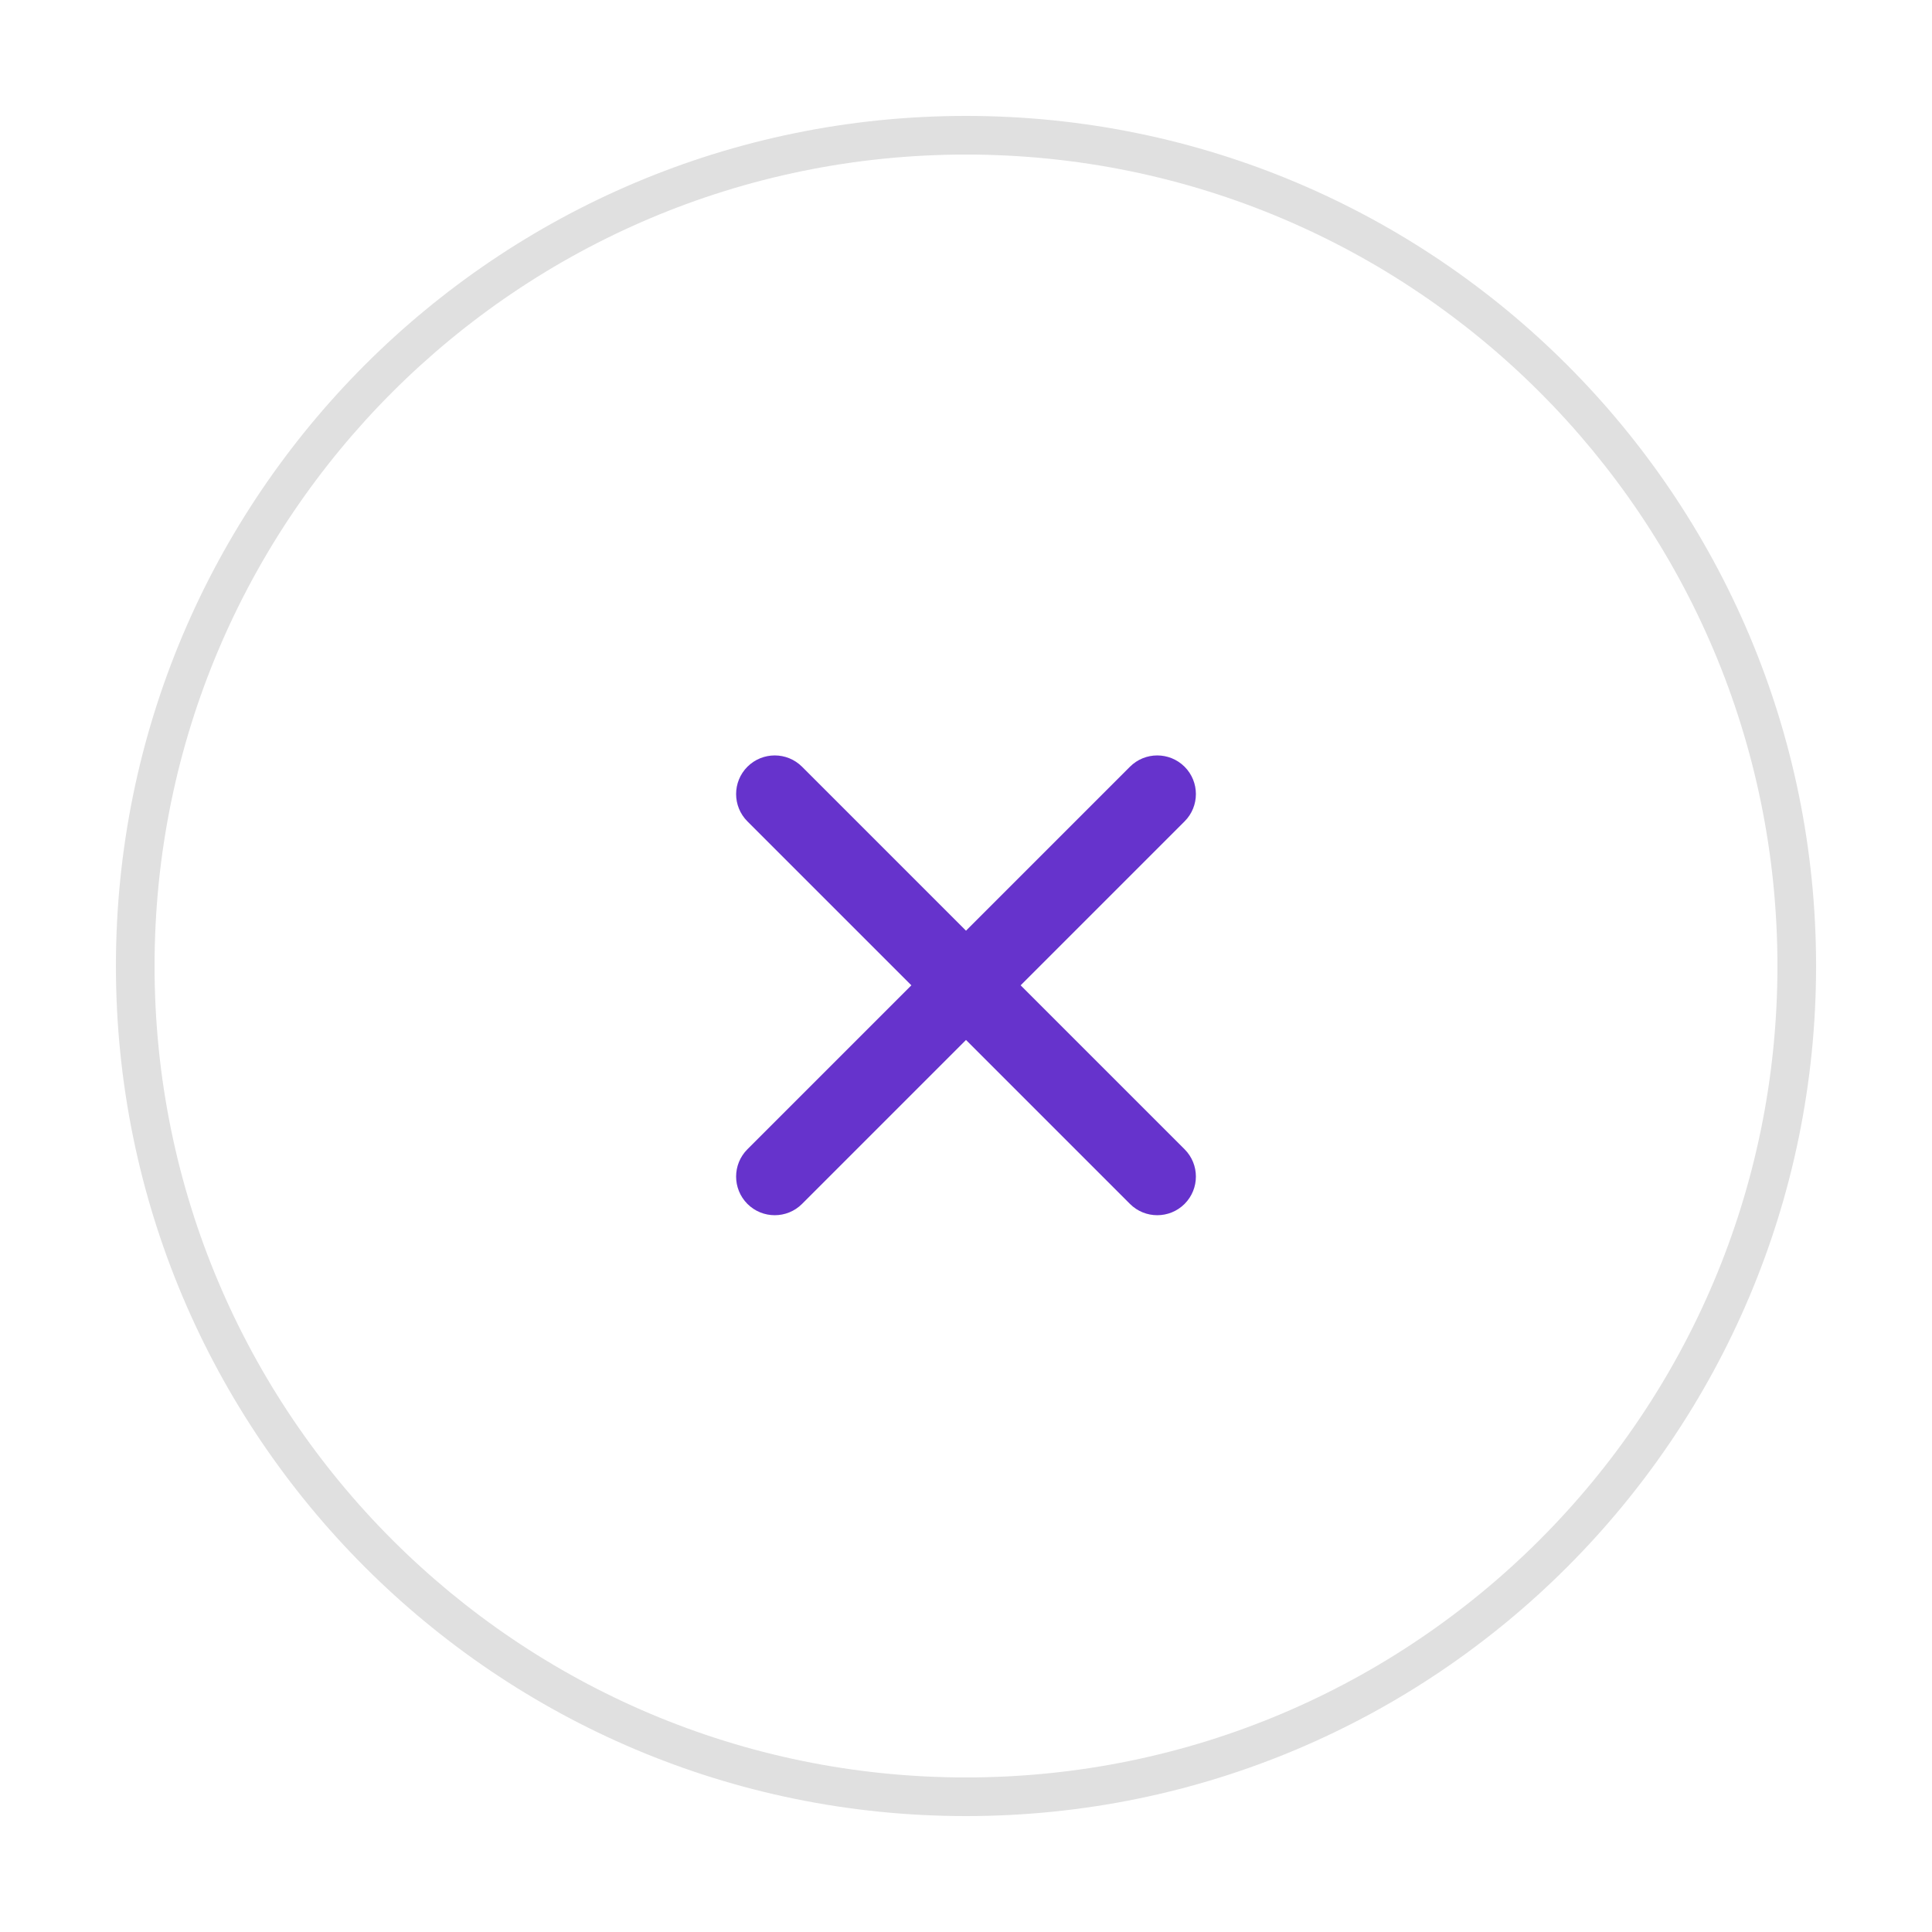
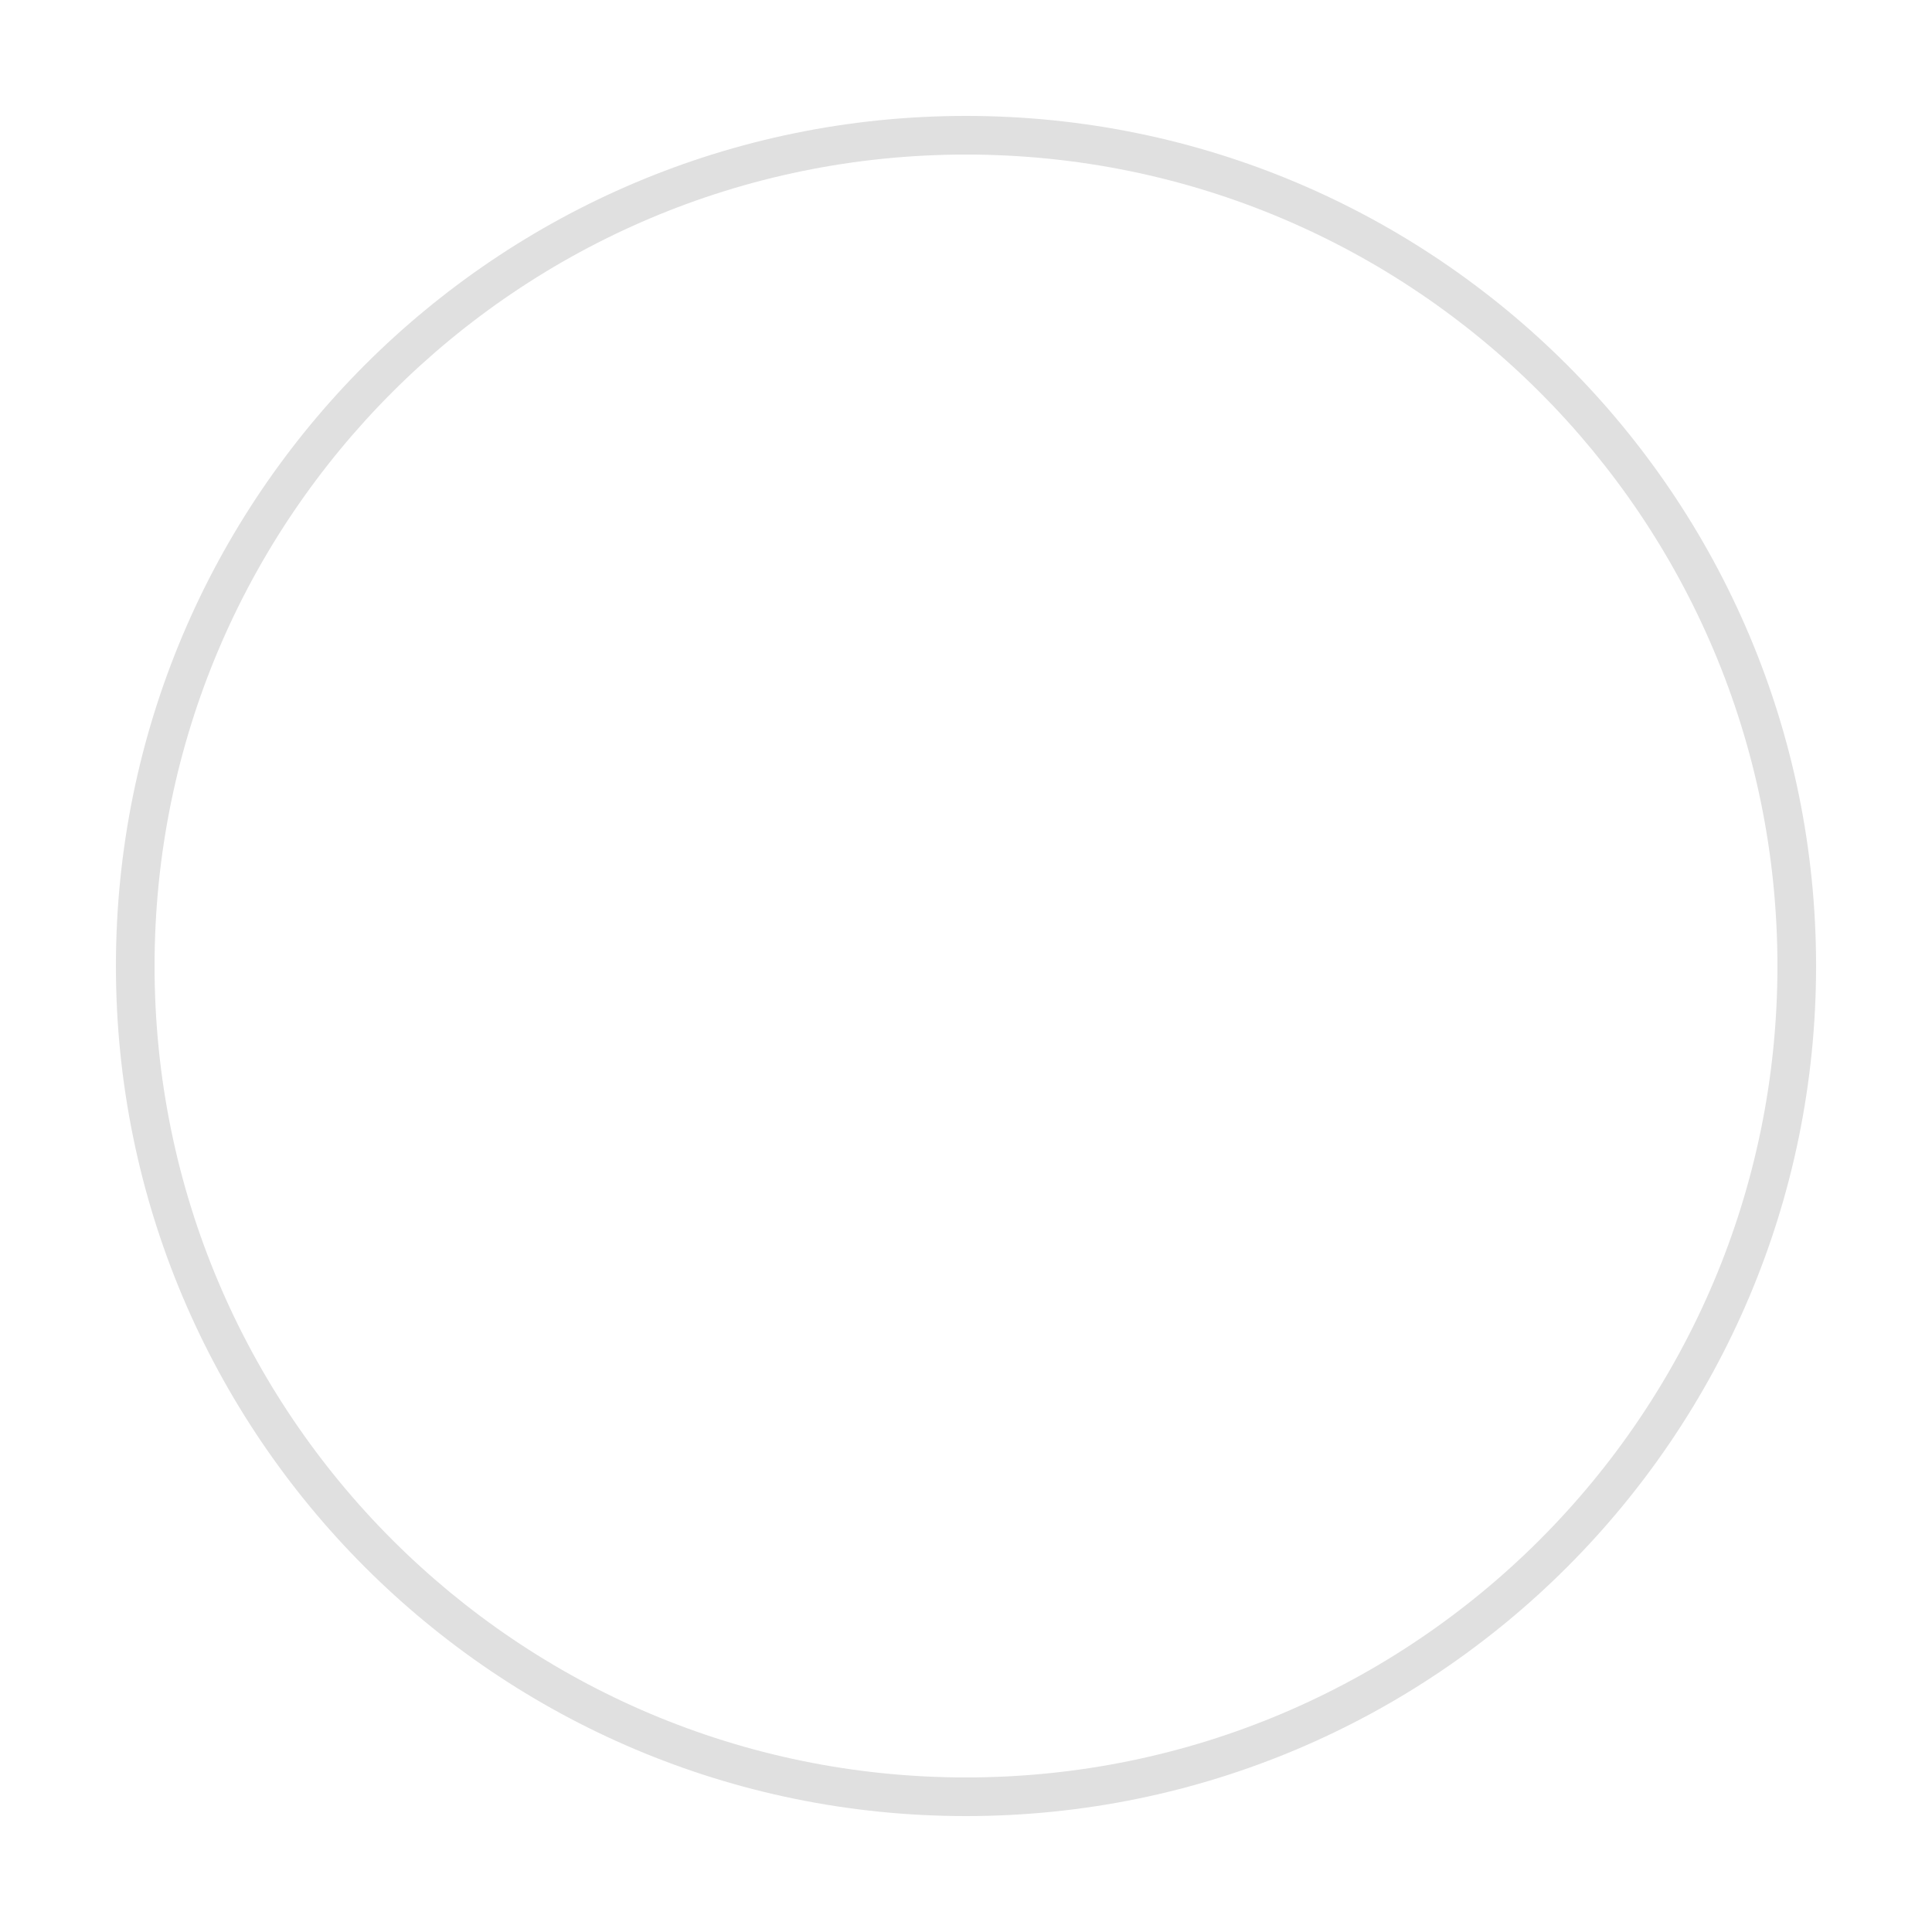
<svg xmlns="http://www.w3.org/2000/svg" width="50px" height="50px" viewBox="0 0 50 50" version="1.1">
  <title>btn_close</title>
  <desc>Created with Sketch.</desc>
  <g id="btn_close" stroke="none" stroke-width="1" fill="none" fill-rule="evenodd">
    <g id="Group-15" transform="translate(3, 3)" fill-rule="nonzero">
      <path d="M22,0 C34.15,-2.23196738e-15 44,9.85 44,22 C44,34.15 34.15,44 22,44 C9.85,44 1.48797825e-15,34.15 0,22 C-1.48797825e-15,9.85 9.85,2.23196738e-15 22,0 Z M22,1 C10.402,1 1,10.402 1,22 C1,33.598 10.402,43 22,43 C33.598,43 43,33.598 43,22 C43,10.402 33.598,1 22,1 Z" id="Rectangle" fill="#E0E0E0" transform="translate(22, 22) rotate(-360) translate(-22, -22) " />
-       <path d="M22,21.086 L26.243,16.843 C26.633,16.453 27.266,16.453 27.657,16.843 C28.047,17.234 28.047,17.867 27.657,18.257 L23.414,22.5 L27.657,26.743 C28.047,27.133 28.047,27.766 27.657,28.157 C27.266,28.547 26.633,28.547 26.243,28.157 L22,23.914 L17.757,28.157 C17.367,28.547 16.734,28.547 16.343,28.157 C15.953,27.766 15.953,27.133 16.343,26.743 L20.586,22.5 L16.343,18.257 C15.953,17.867 15.953,17.234 16.343,16.843 C16.734,16.453 17.367,16.453 17.757,16.843 L22,21.086 Z" id="Combined-Shape" fill="#6633CC" />
    </g>
  </g>
</svg>